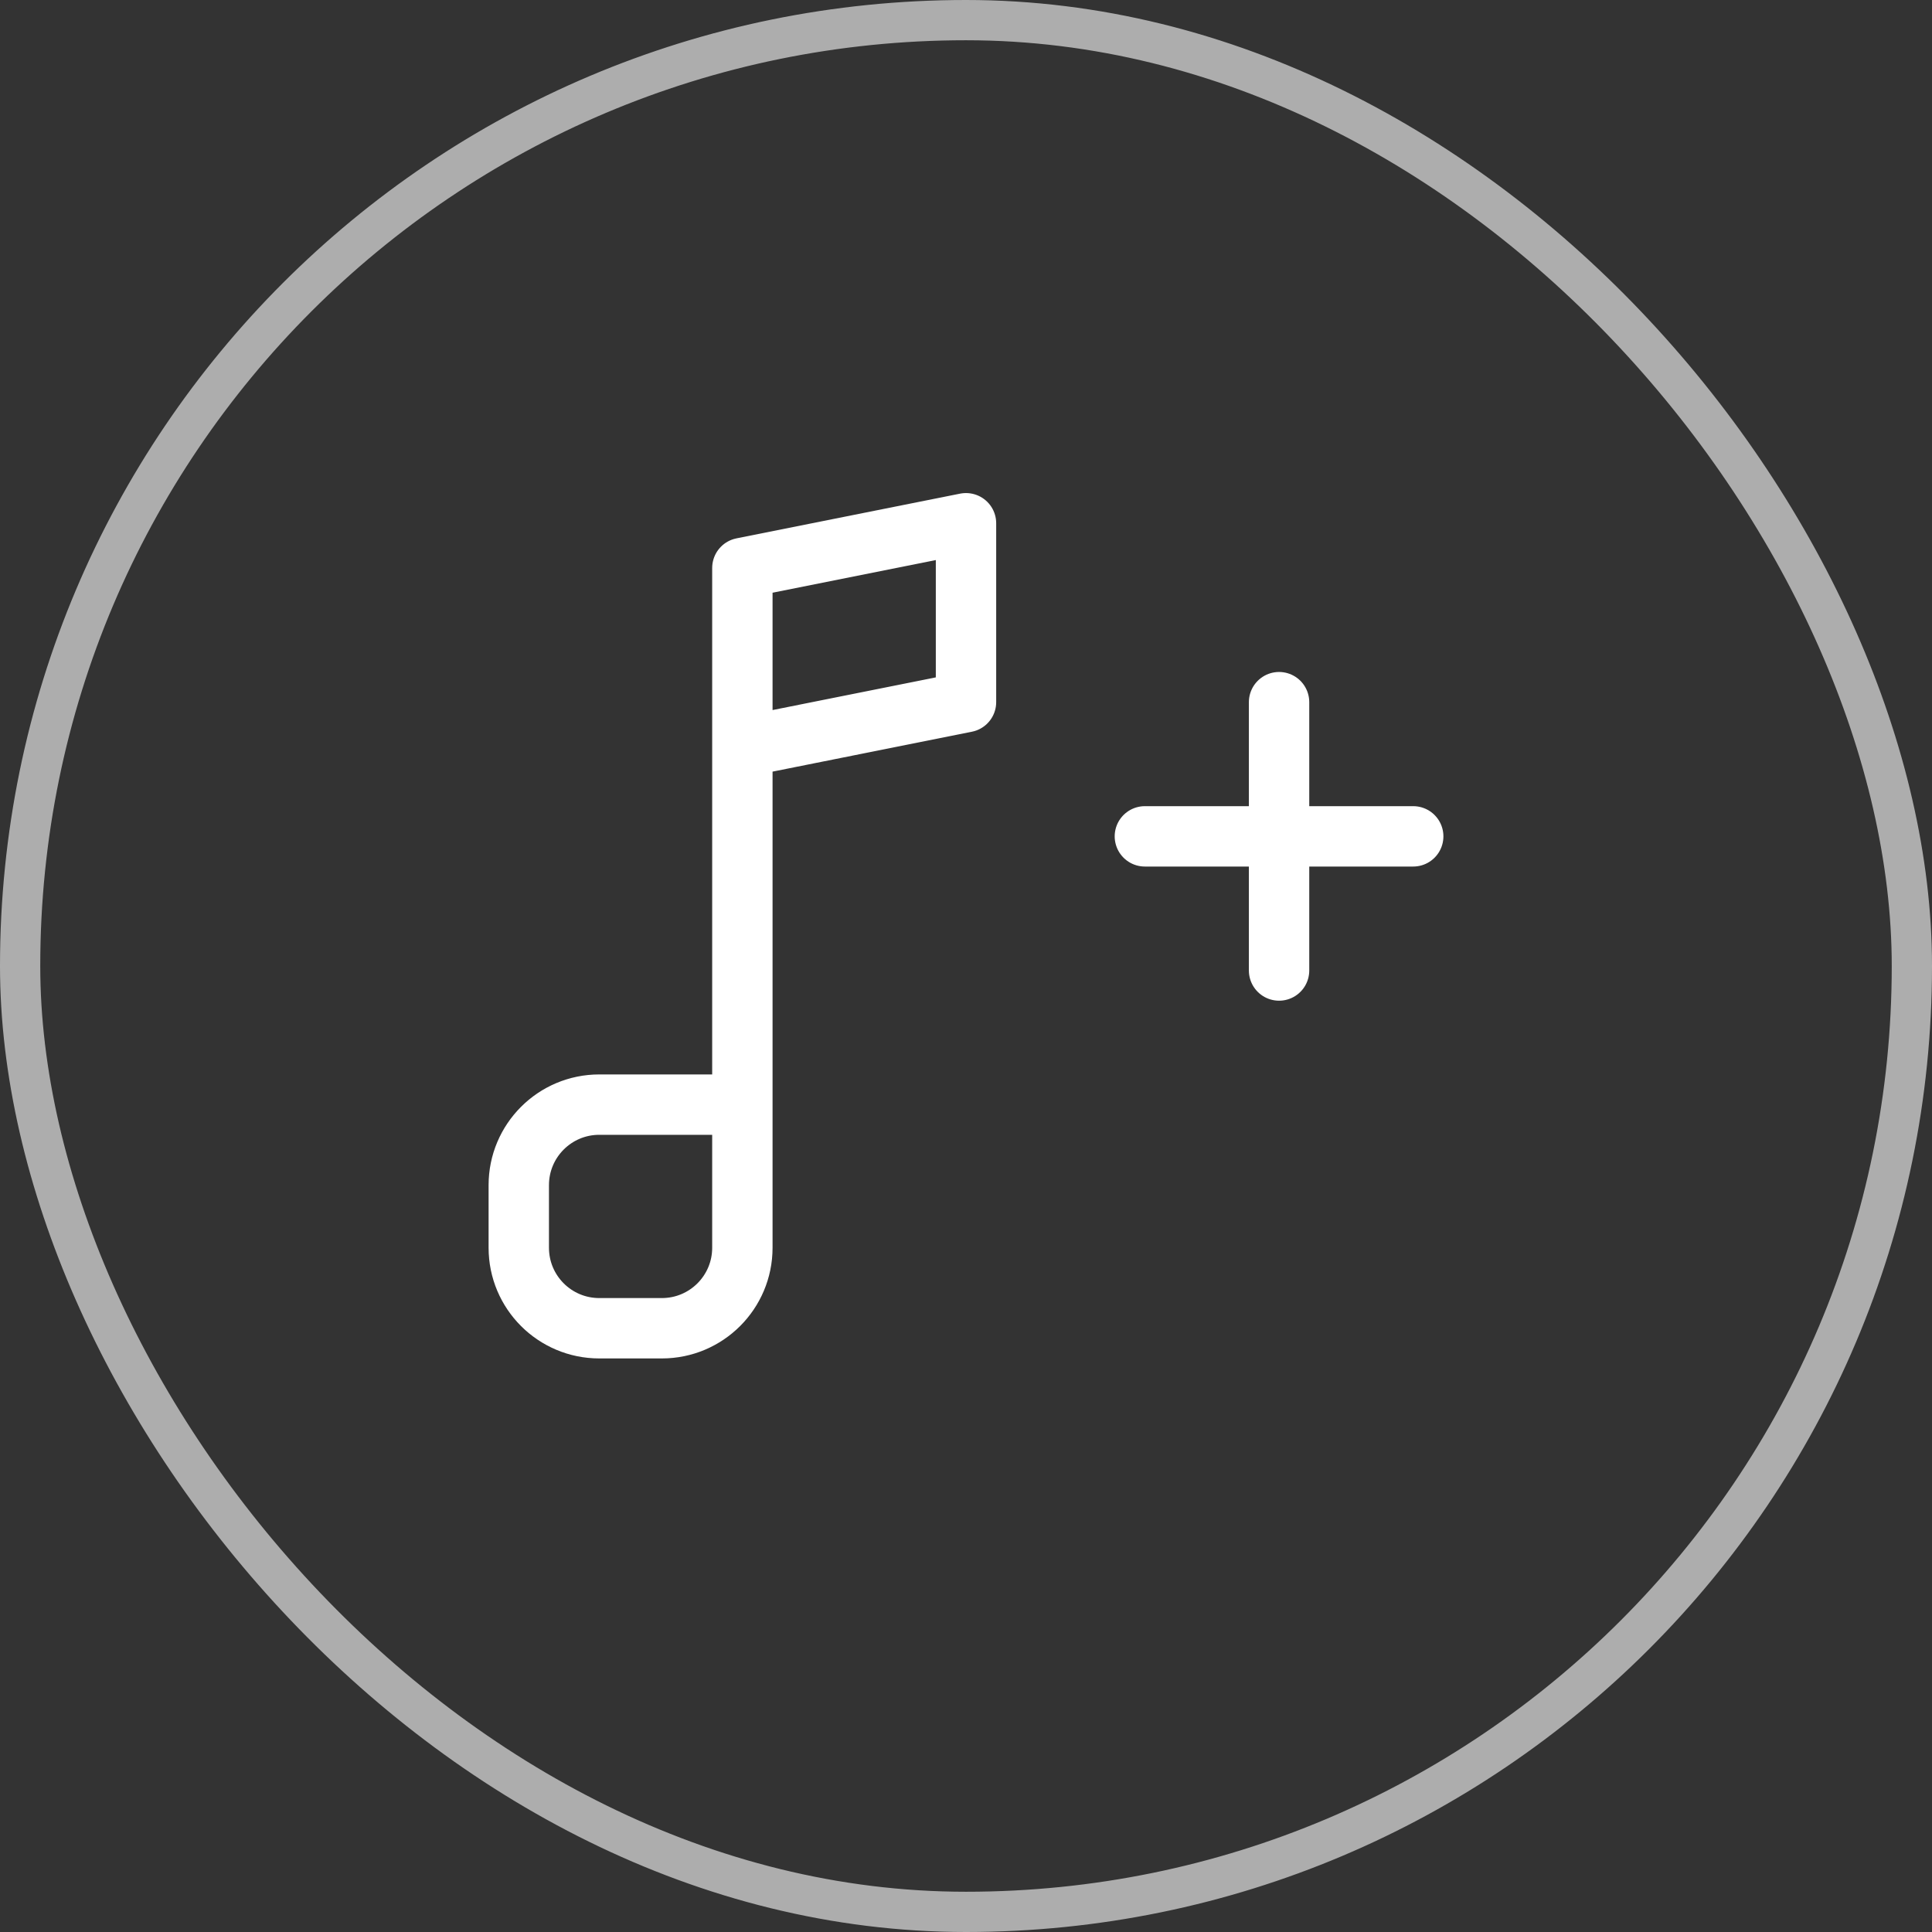
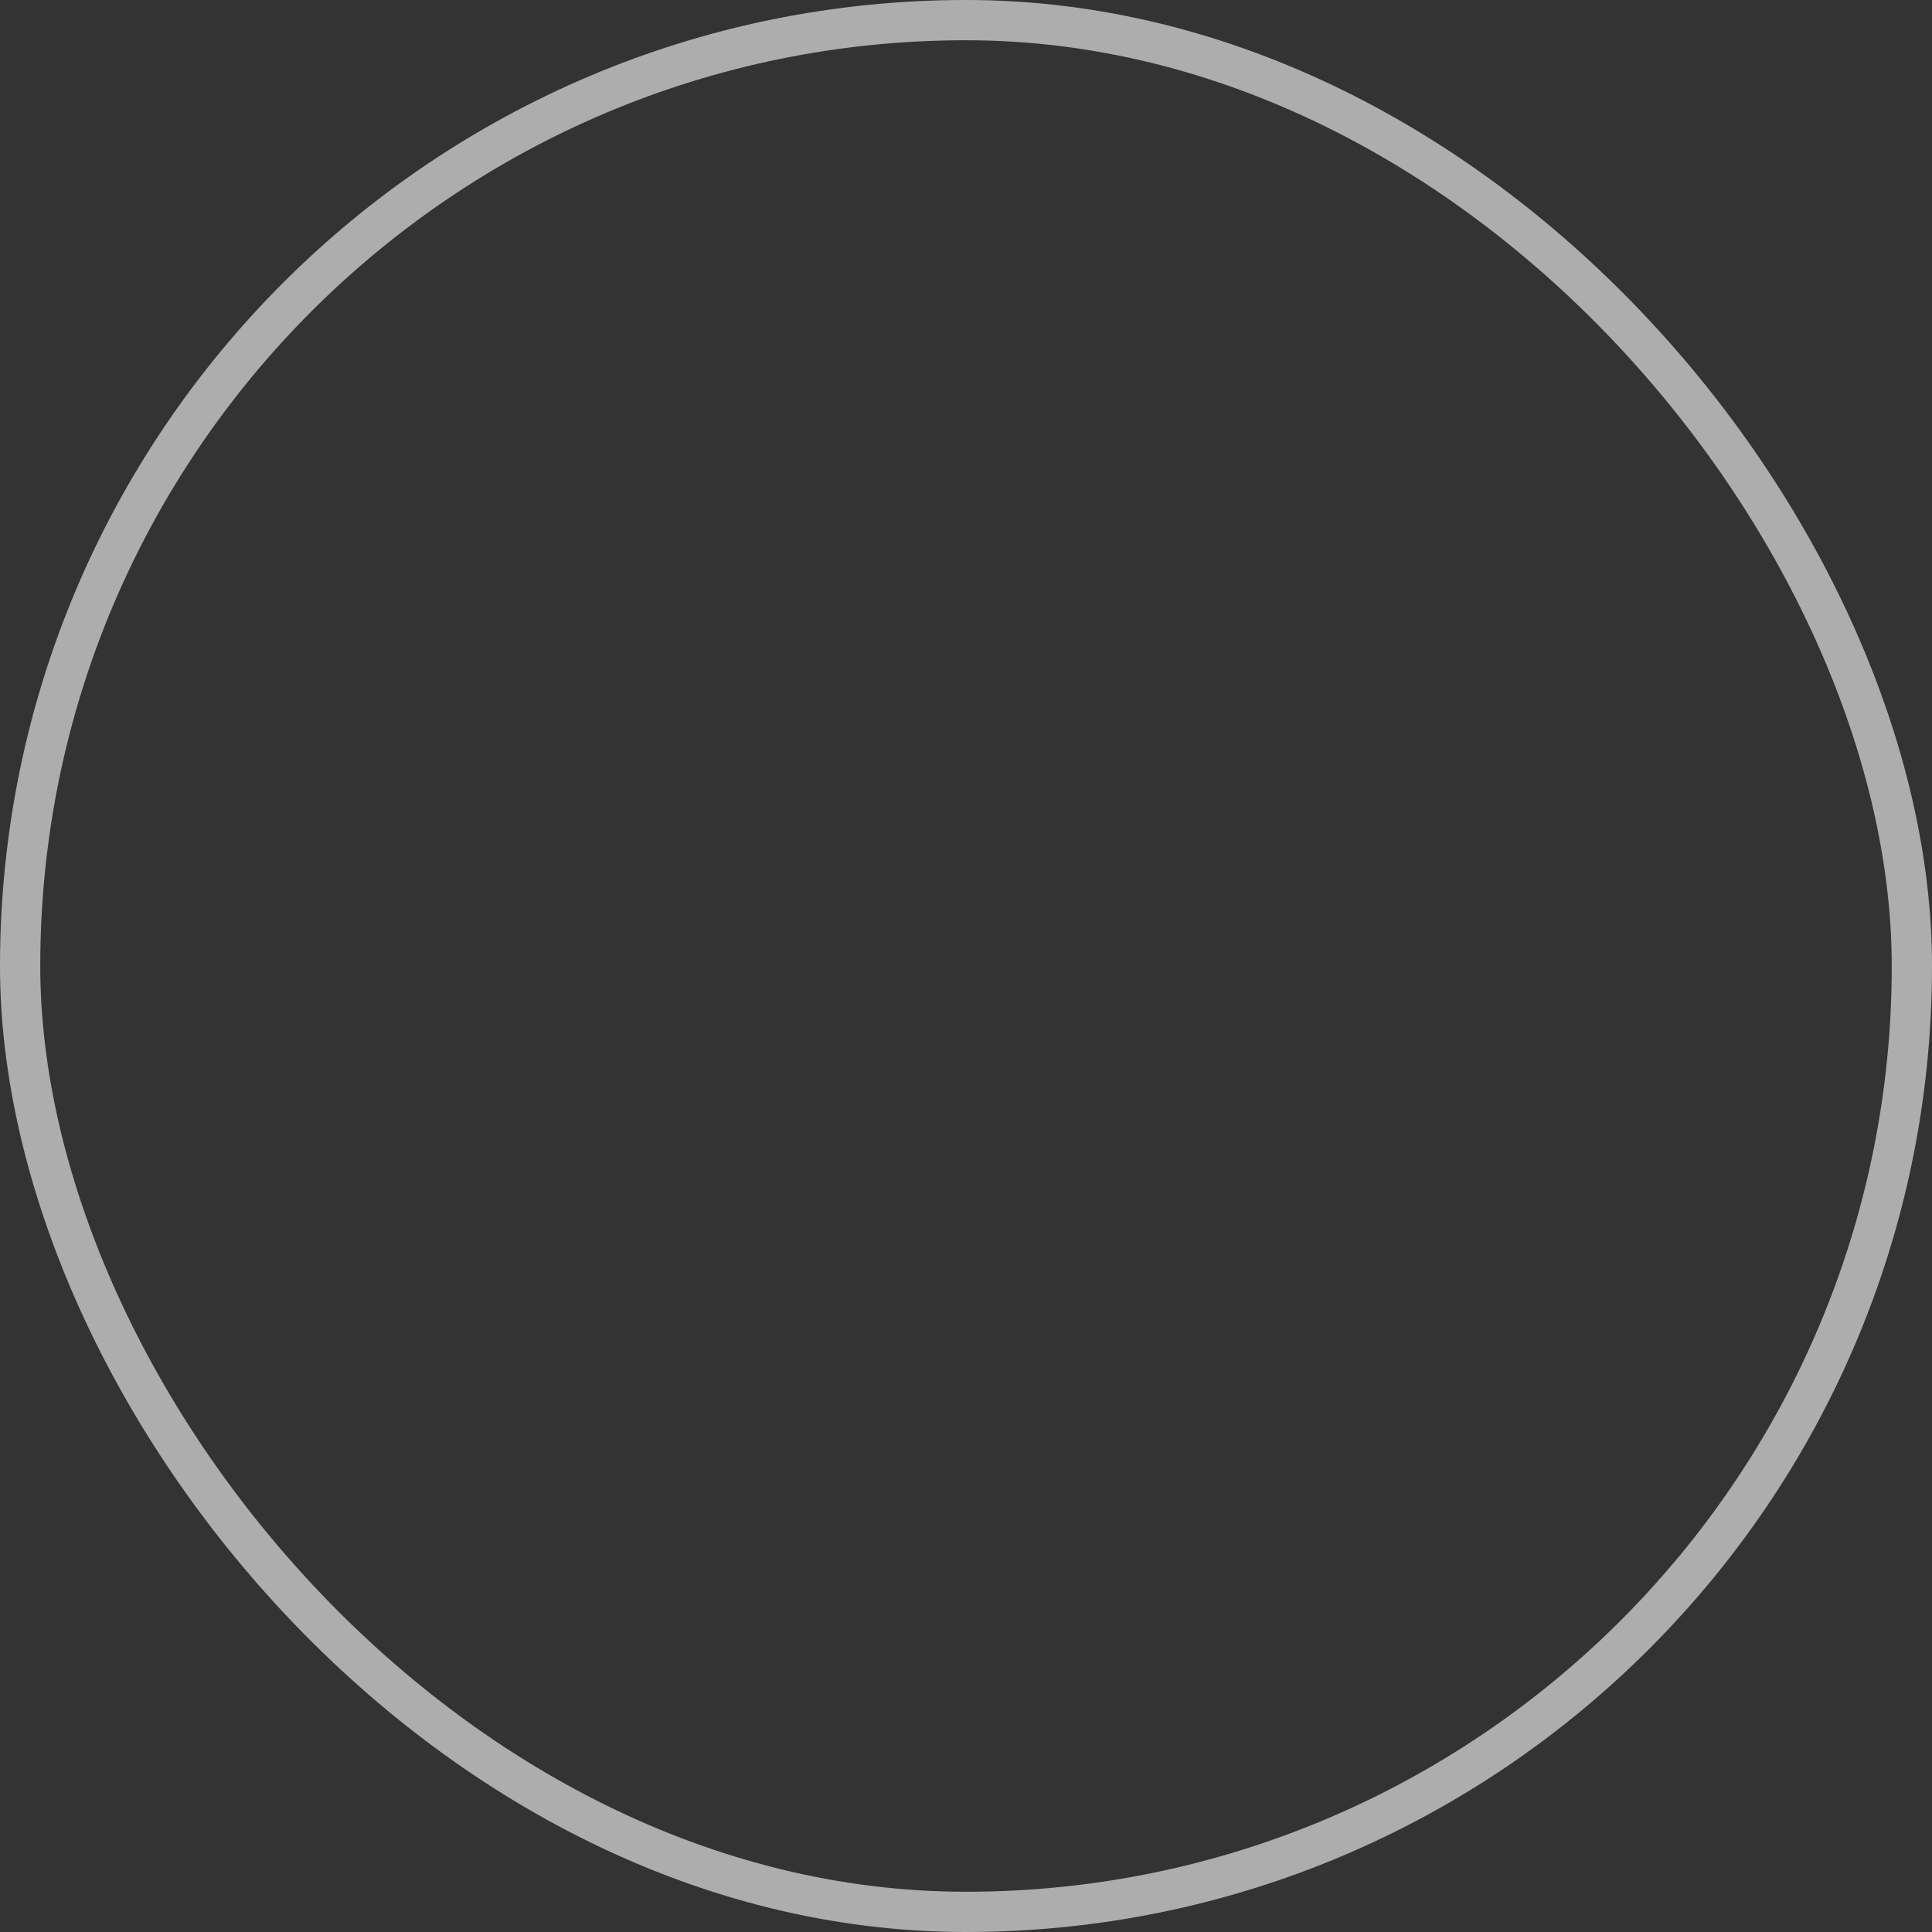
<svg xmlns="http://www.w3.org/2000/svg" width="48" height="48" viewBox="0 0 48 48" fill="none">
  <rect x="0" y="0" width="48" height="48" fill="#333333" stroke="none" />
  <rect x="0.5" y="0.5" width="47" height="47" rx="23.5" stroke="white" stroke-opacity="0.6" />
-   <path d="M28.444 20.779H31.778M35.111 20.779H31.778M31.778 20.779V17.445M31.778 20.779V24.112" stroke="white" stroke-width="1.5" stroke-linecap="round" stroke-linejoin="round" />
-   <path d="M18.444 27.444V31C18.444 32.105 17.549 33 16.444 33H14.889C13.784 33 12.889 32.105 12.889 31V29.444C12.889 28.34 13.784 27.444 14.889 27.444H18.444ZM18.444 27.444V18.556M18.444 18.556V14.111L24 13V17.444L18.444 18.556Z" stroke="white" stroke-width="1.5" stroke-linecap="round" stroke-linejoin="round" />
</svg>